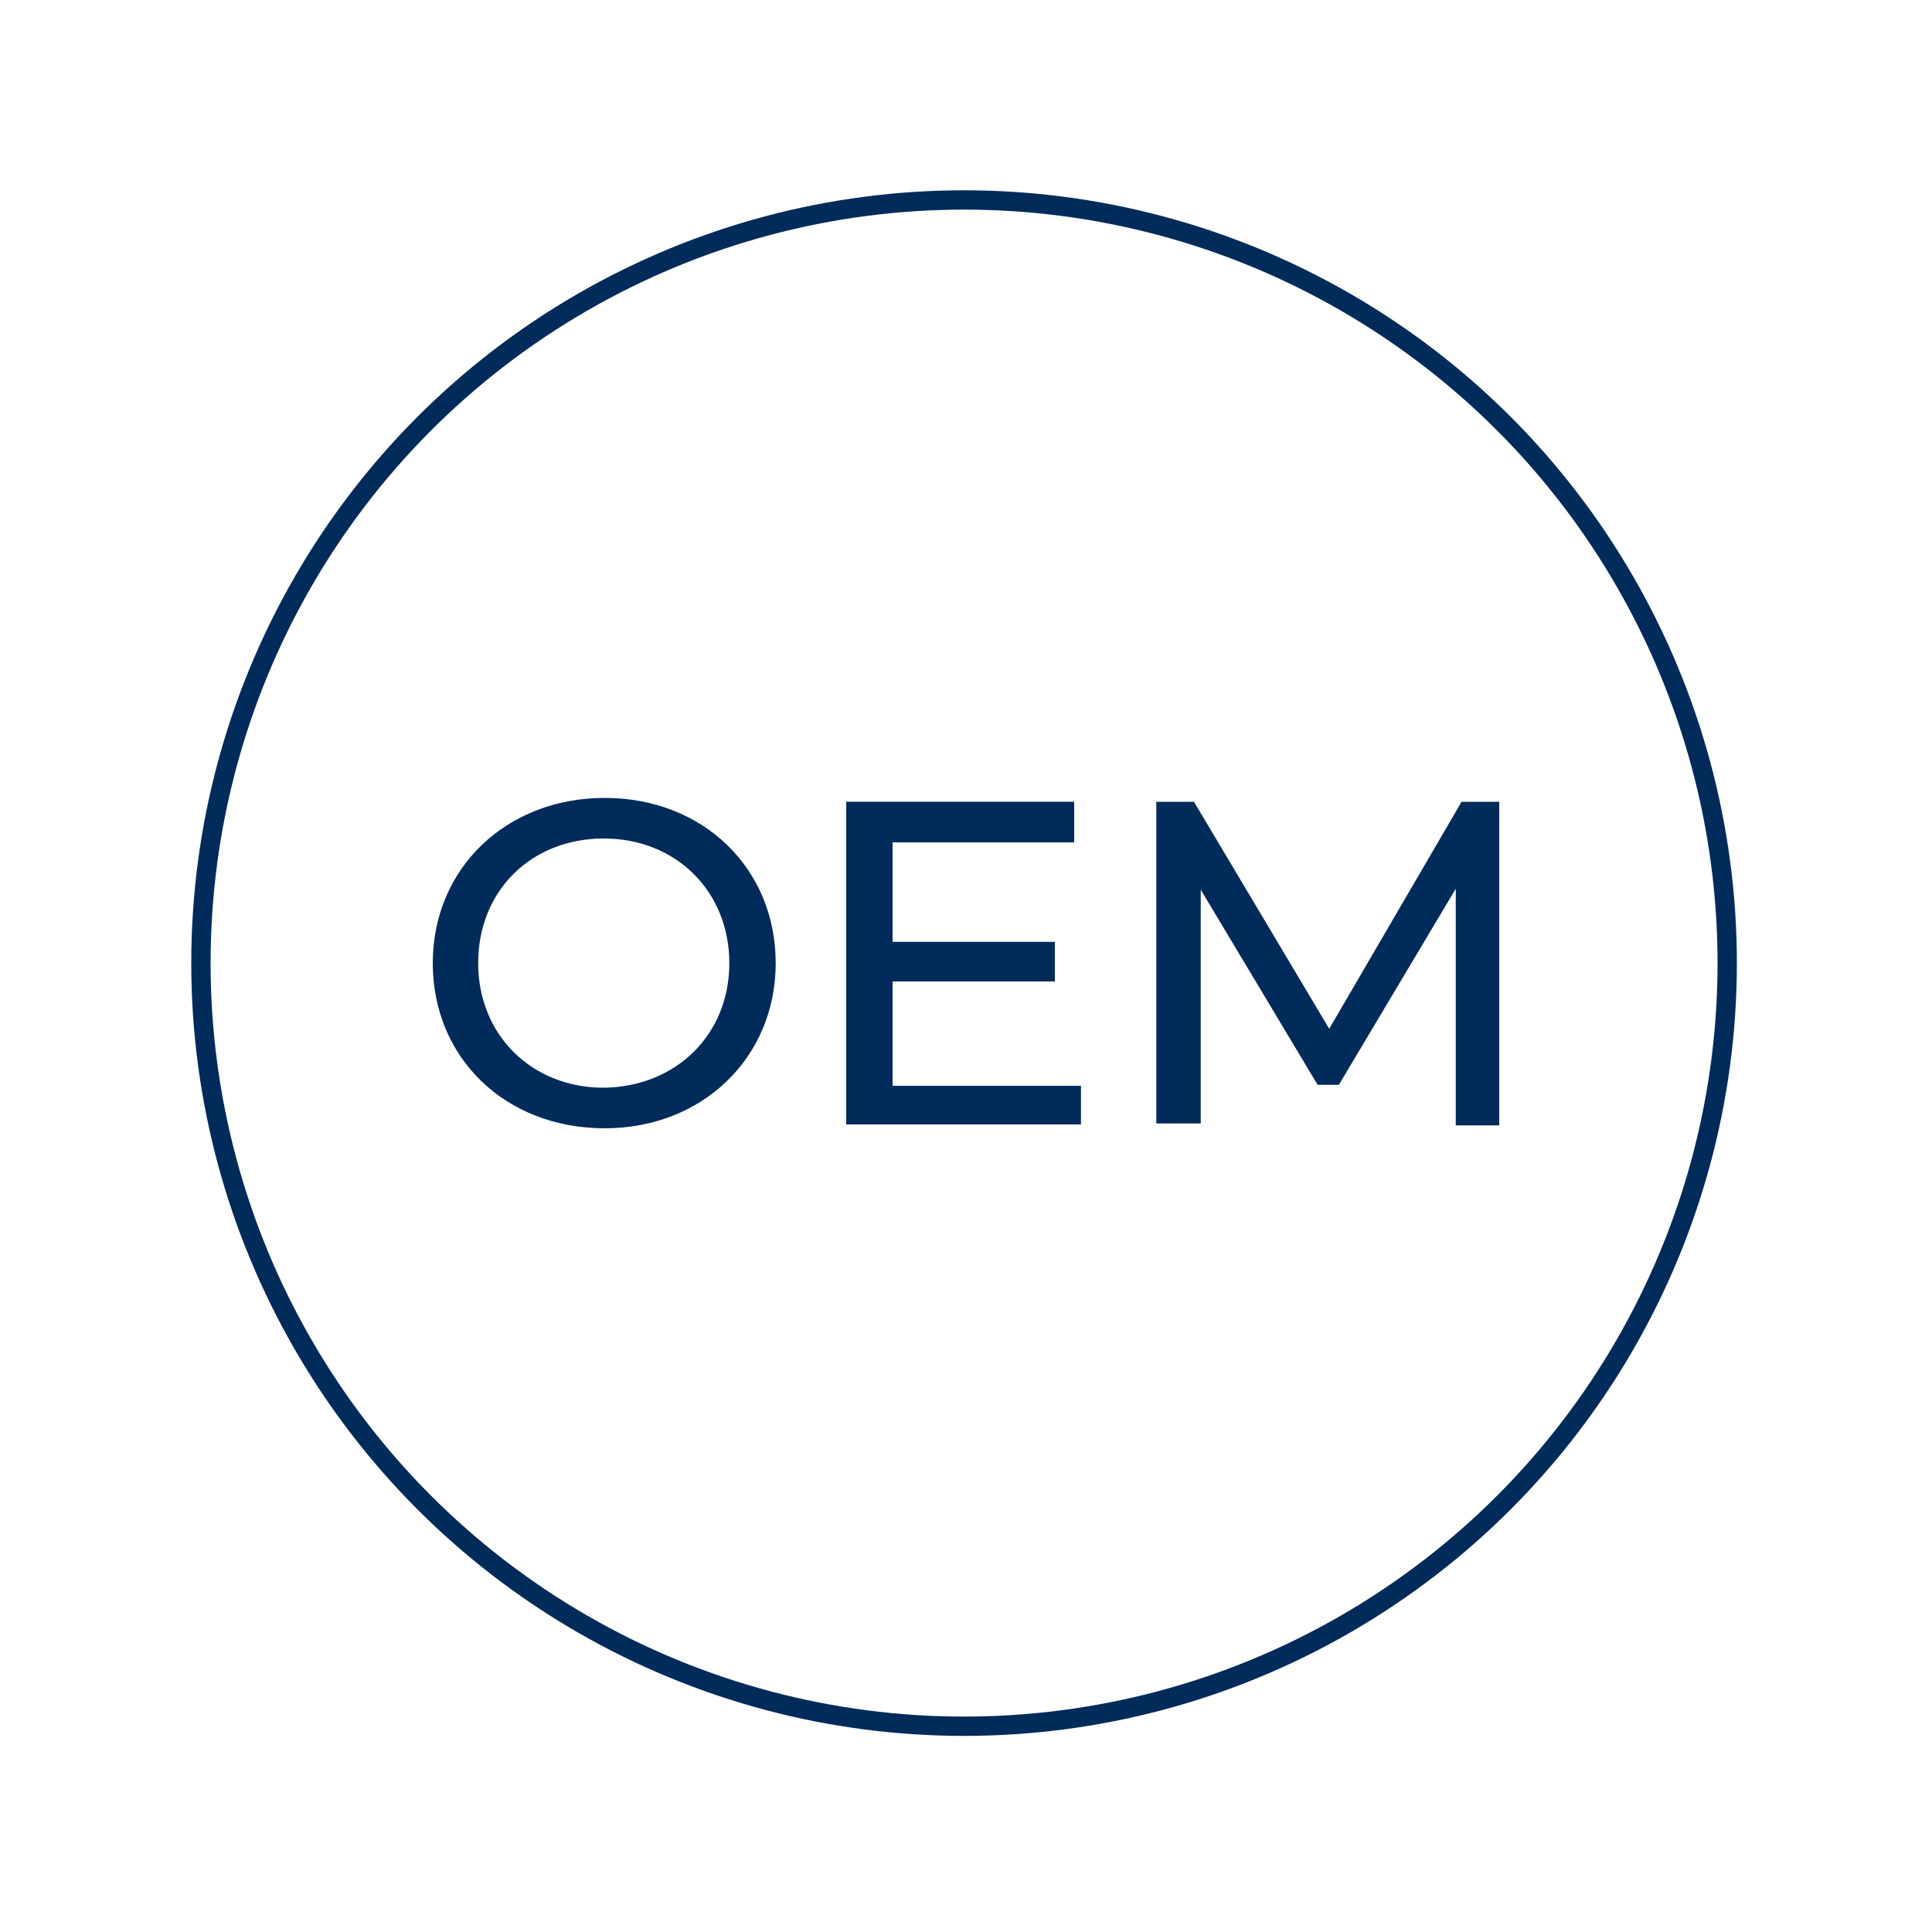
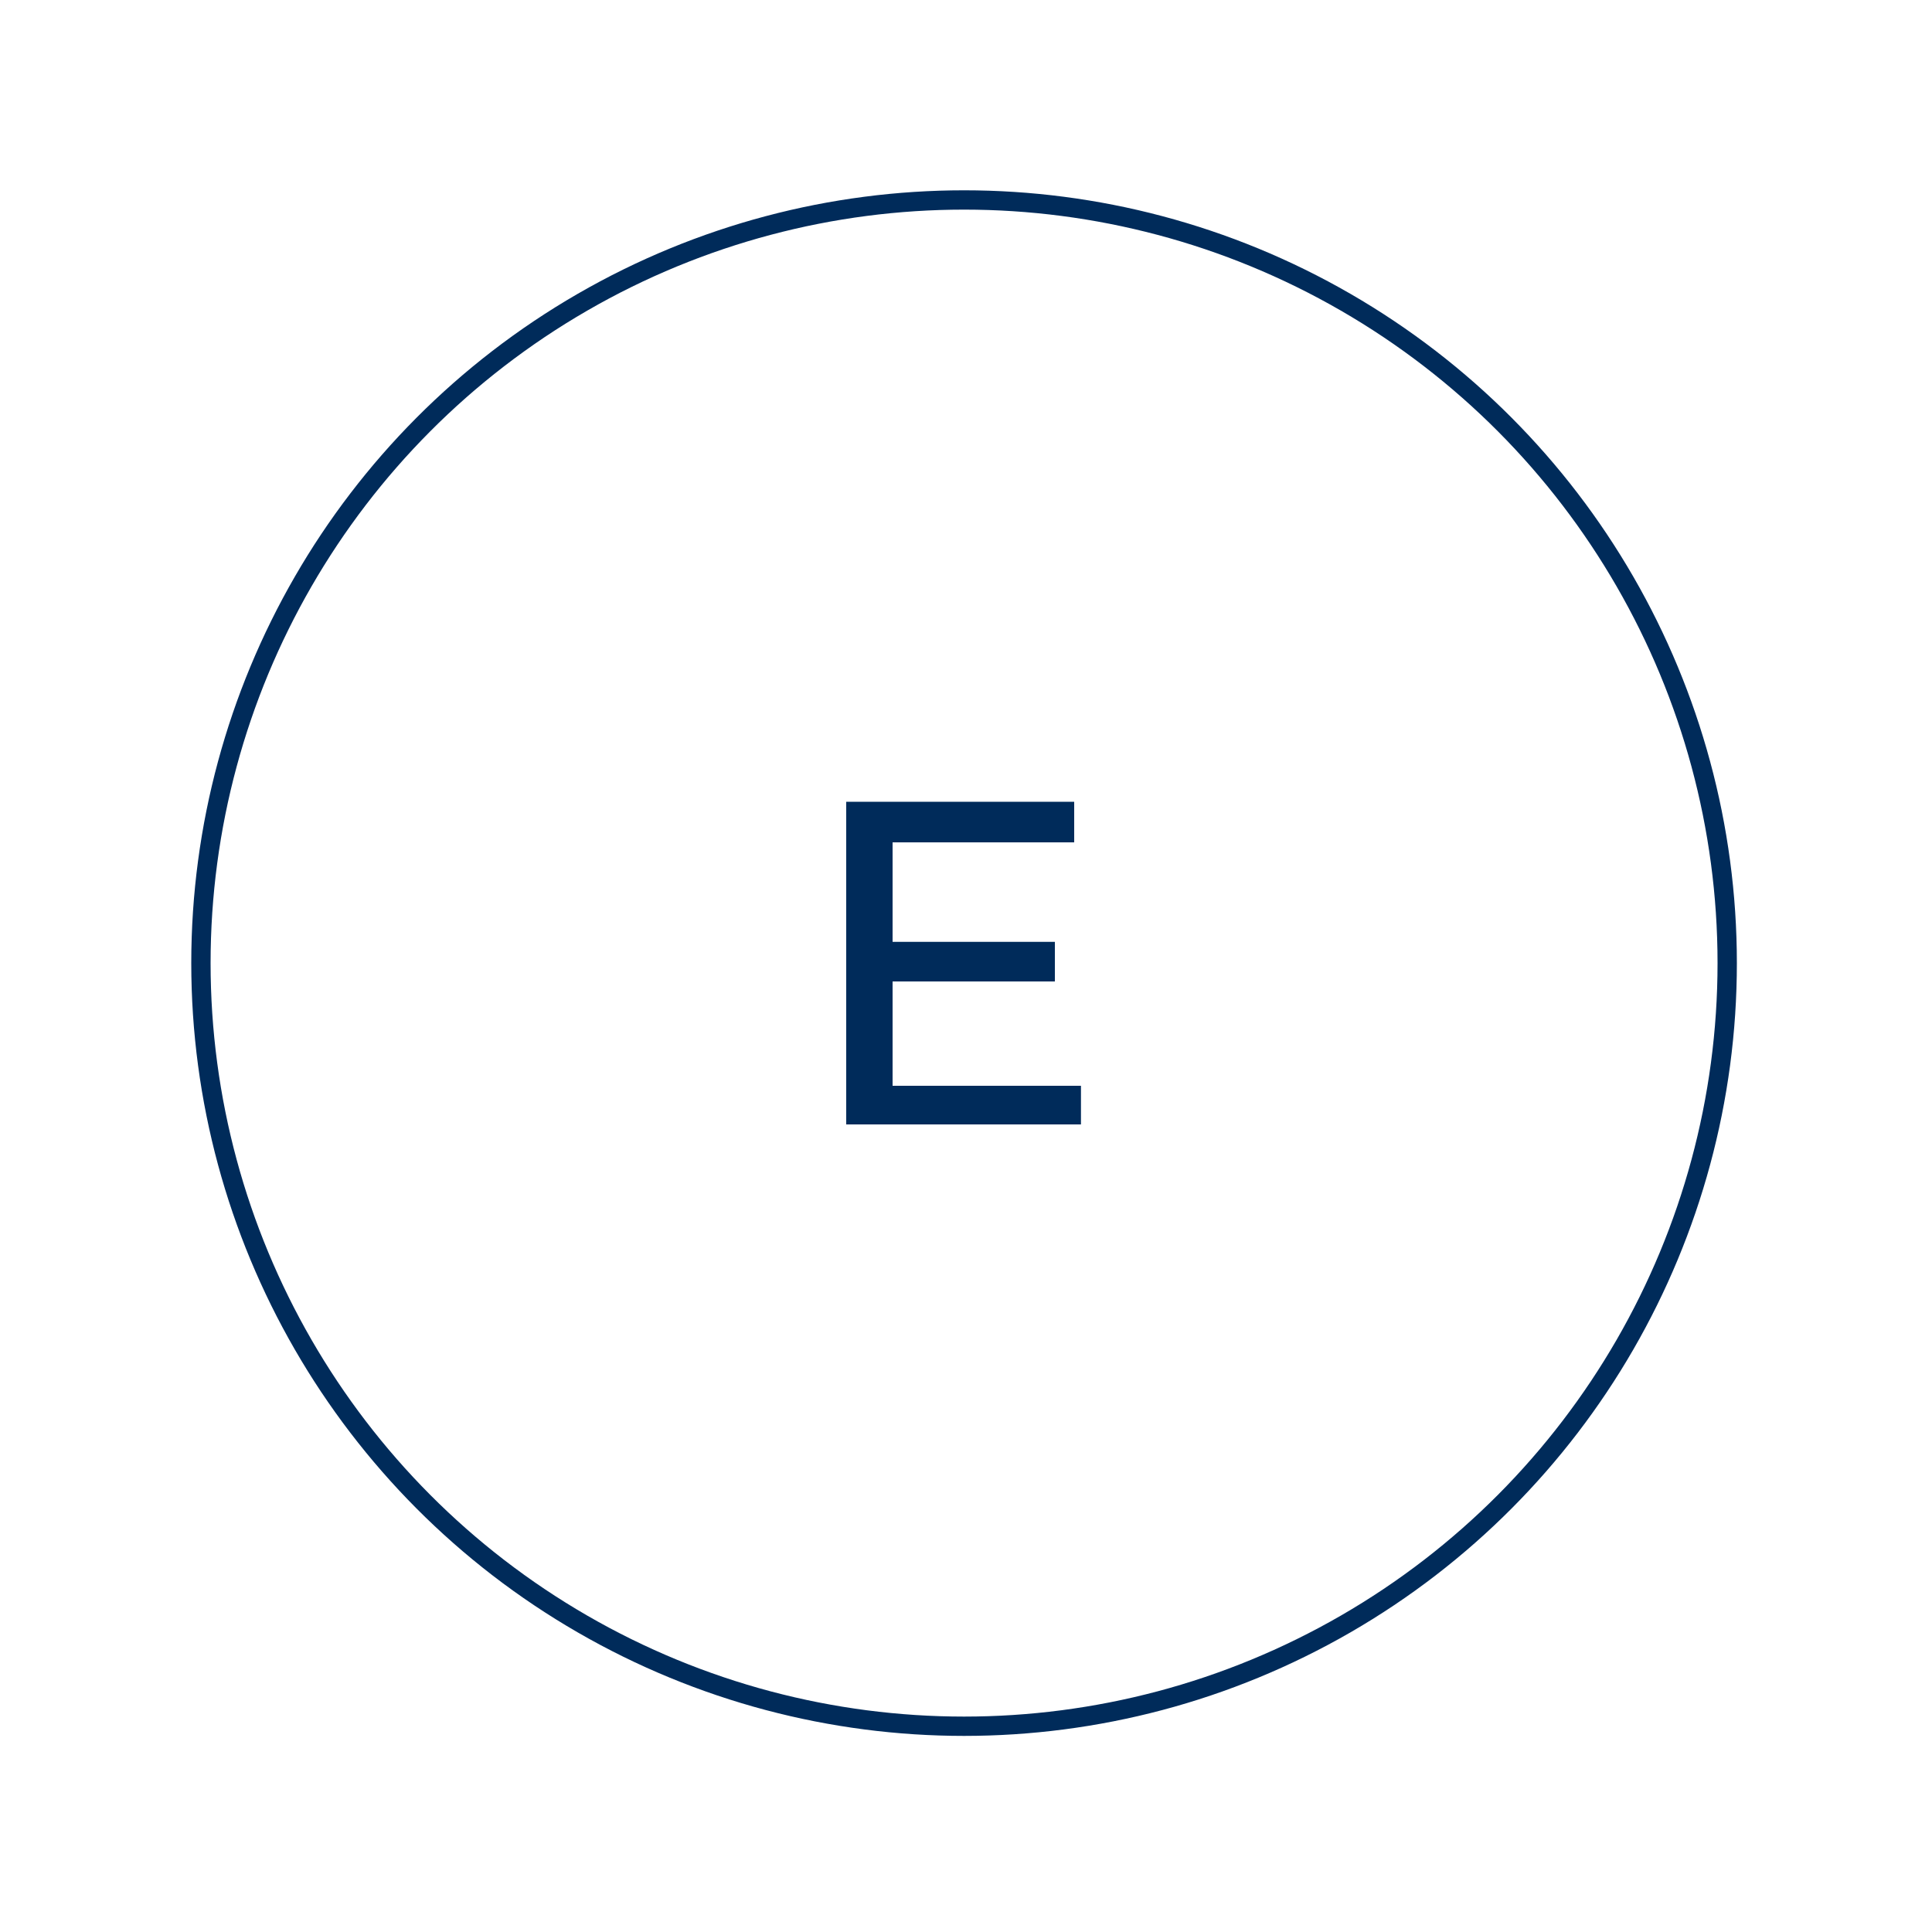
<svg xmlns="http://www.w3.org/2000/svg" id="Layer_1" x="0px" y="0px" width="200px" height="200px" viewBox="0 0 200 200" style="enable-background:new 0 0 200 200;" xml:space="preserve">
  <style type="text/css">
	.st0{fill:none;stroke:#002B5A;stroke-width:2;stroke-miterlimit:10;}
	.st1{fill:#002B5A;}
</style>
  <circle class="st0" cx="99.8" cy="99.7" r="79" />
  <g>
-     <path class="st1" d="M44.8,99.7c0-9.8,7.6-17.1,17.8-17.1c10.2,0,17.7,7.3,17.7,17.1c0,9.8-7.6,17.1-17.7,17.1   C52.3,116.8,44.8,109.5,44.8,99.7z M75.5,99.7c0-7.4-5.5-12.9-13-12.9c-7.5,0-13,5.4-13,12.9c0,7.4,5.5,12.9,13,12.9   C70,112.5,75.5,107.1,75.5,99.7z" />
    <path class="st1" d="M111.9,112.2v4.2H87.6V83h23.6v4.2H92.4v10.3h16.8v4.1H92.4v10.8H111.9z" />
-     <path class="st1" d="M150.7,116.4l0-24.4l-12.1,20.3h-2.2l-12.1-20.2v24.2h-4.6V83h3.9l14,23.5L151.3,83h3.9l0,33.5H150.7z" />
  </g>
</svg>